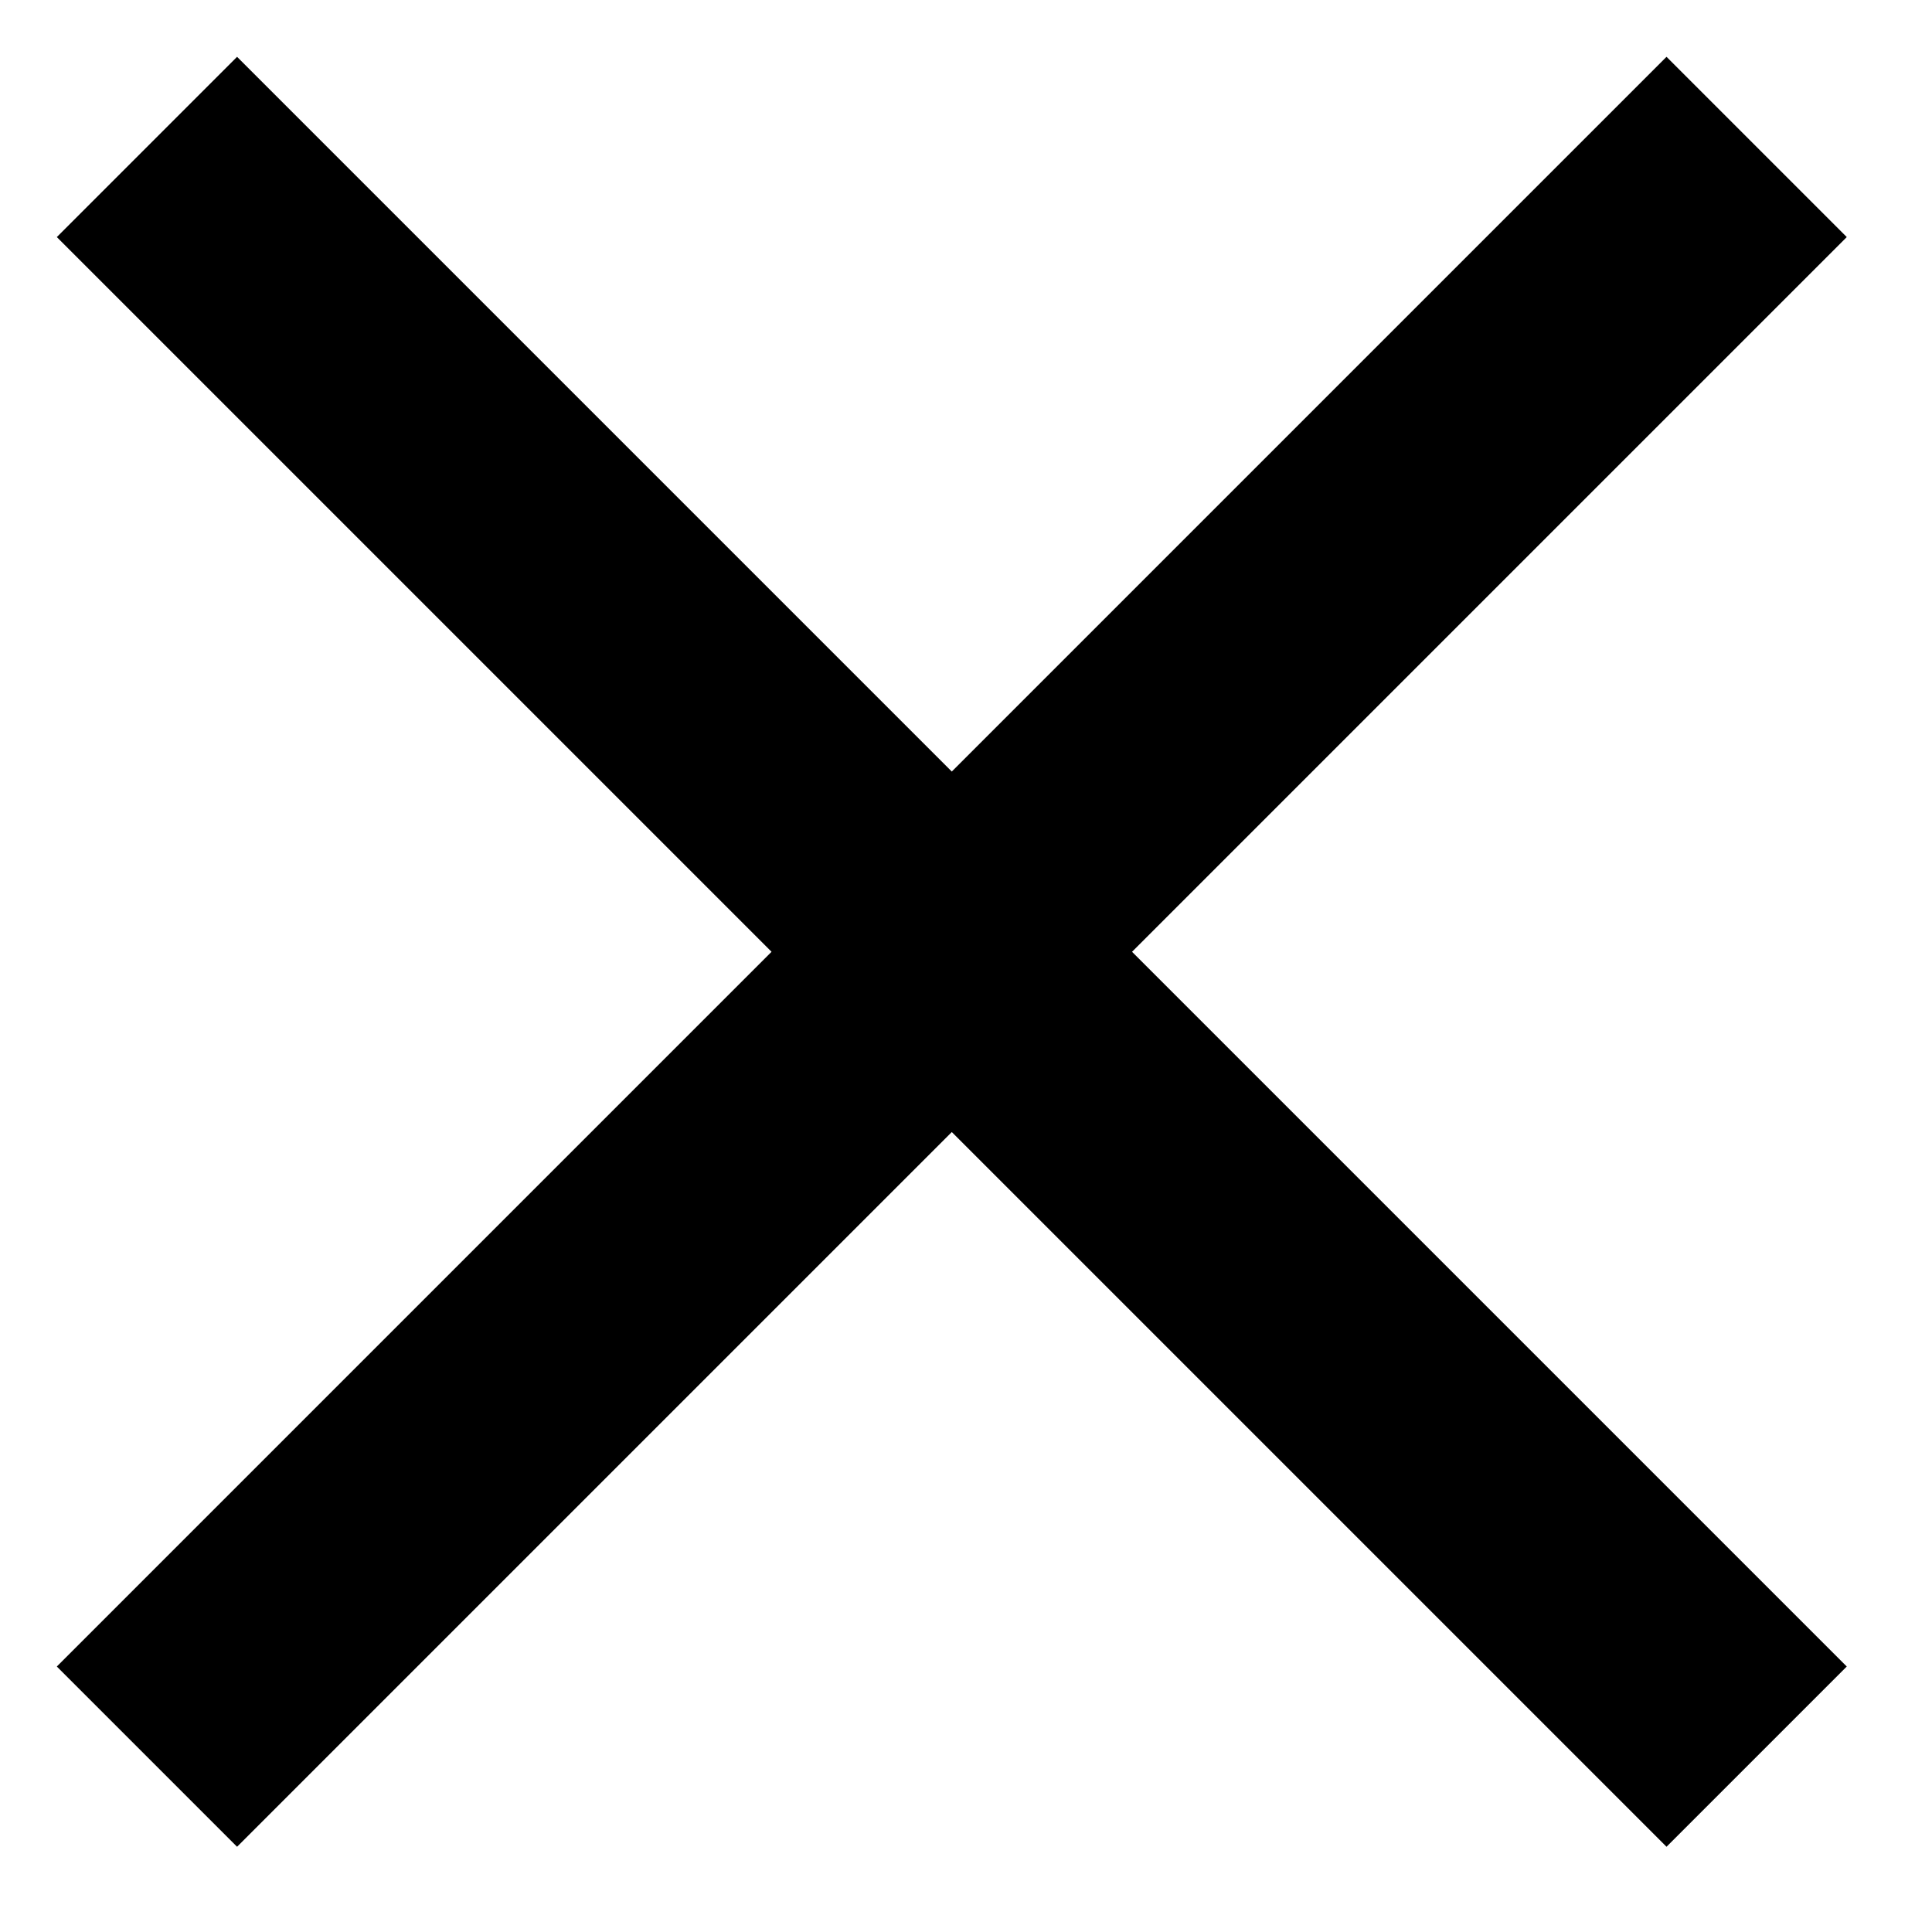
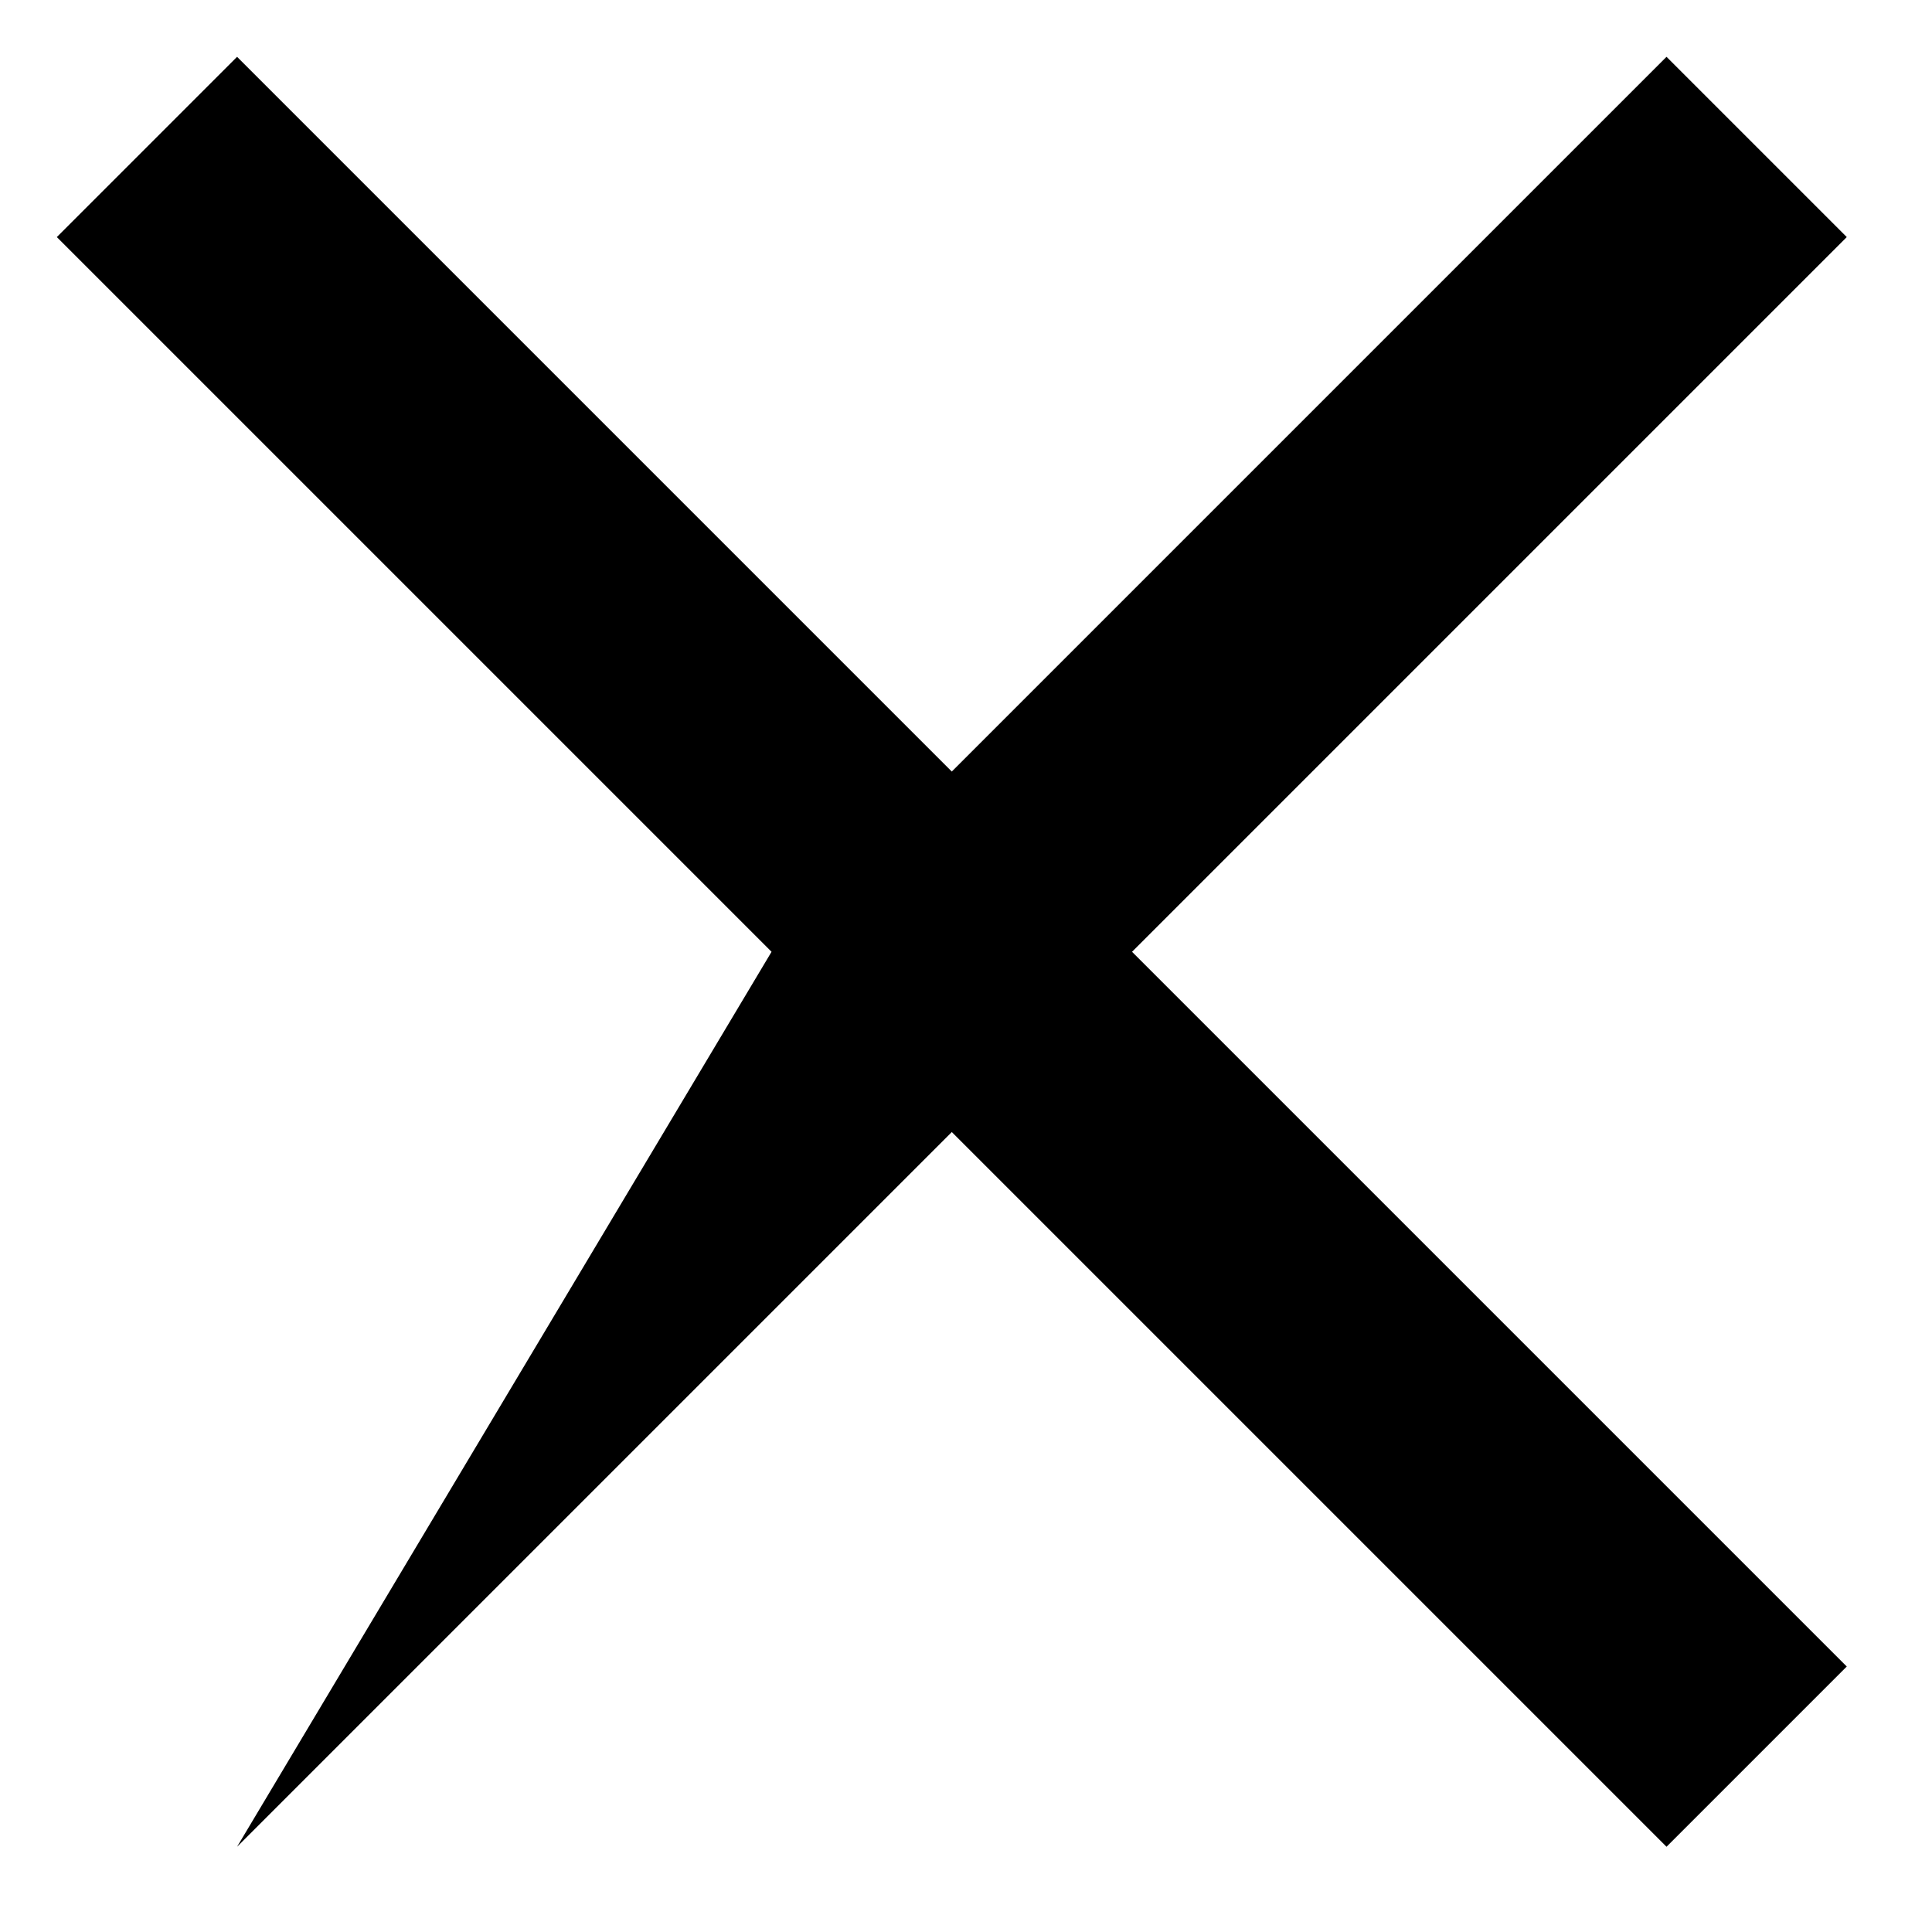
<svg xmlns="http://www.w3.org/2000/svg" width="17" height="17" viewBox="0 0 17 17" fill="none">
-   <path d="M16.25 2.086L14.664 0.5L8.375 6.789L2.086 0.5L0.5 2.086L6.789 8.375L0.5 14.664L2.086 16.25L8.375 9.961L14.664 16.25L16.25 14.664L9.961 8.375L16.25 2.086Z" fill="black" />
+   <path d="M16.25 2.086L14.664 0.5L8.375 6.789L2.086 0.5L0.5 2.086L6.789 8.375L2.086 16.25L8.375 9.961L14.664 16.25L16.25 14.664L9.961 8.375L16.25 2.086Z" fill="black" />
</svg>